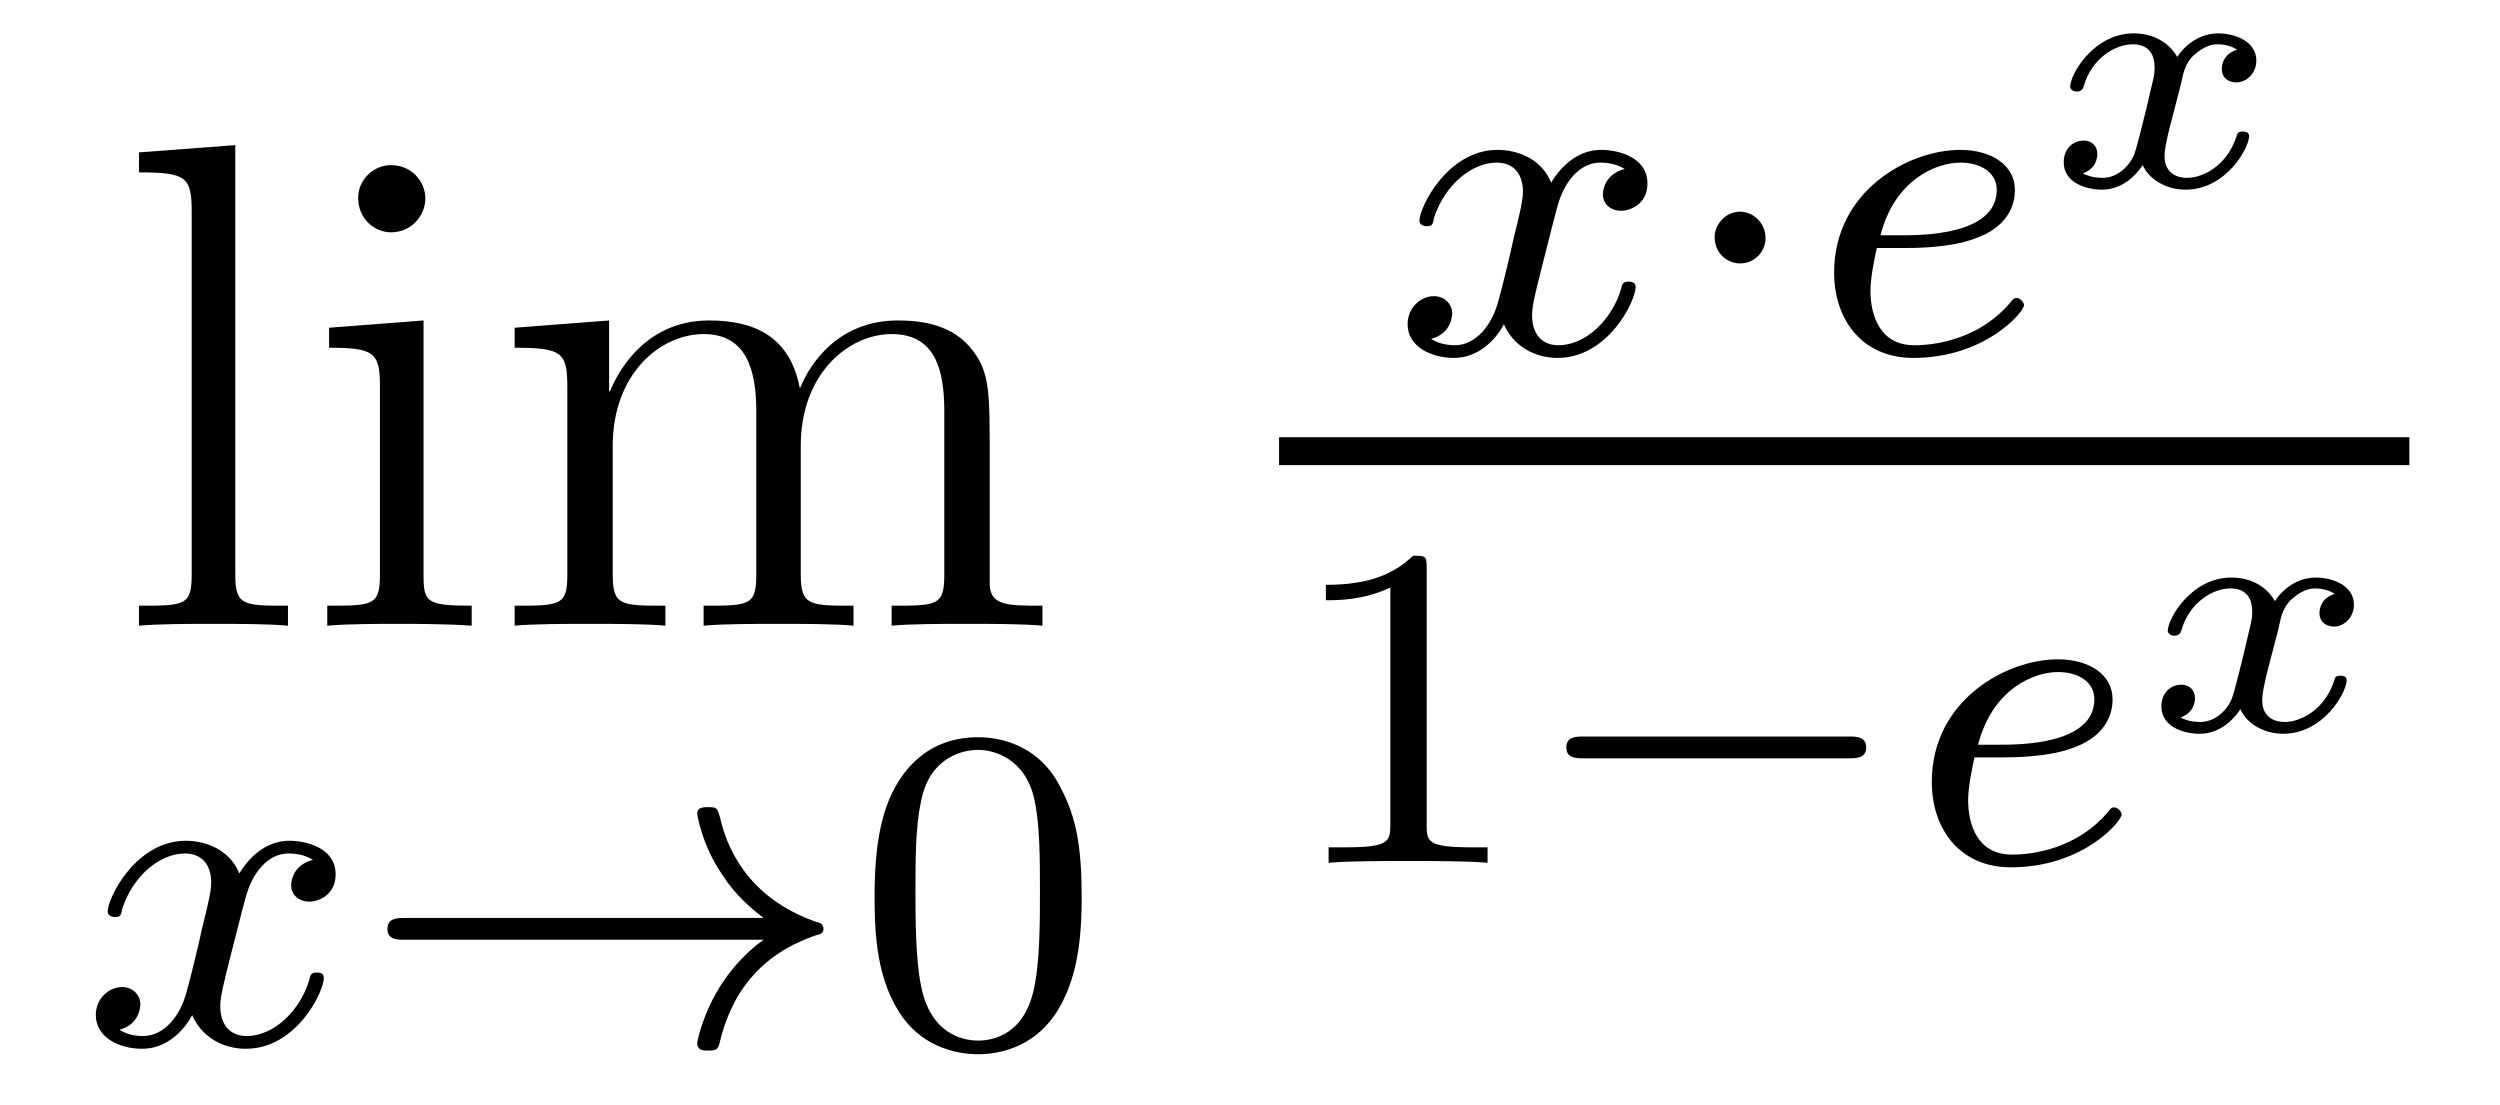
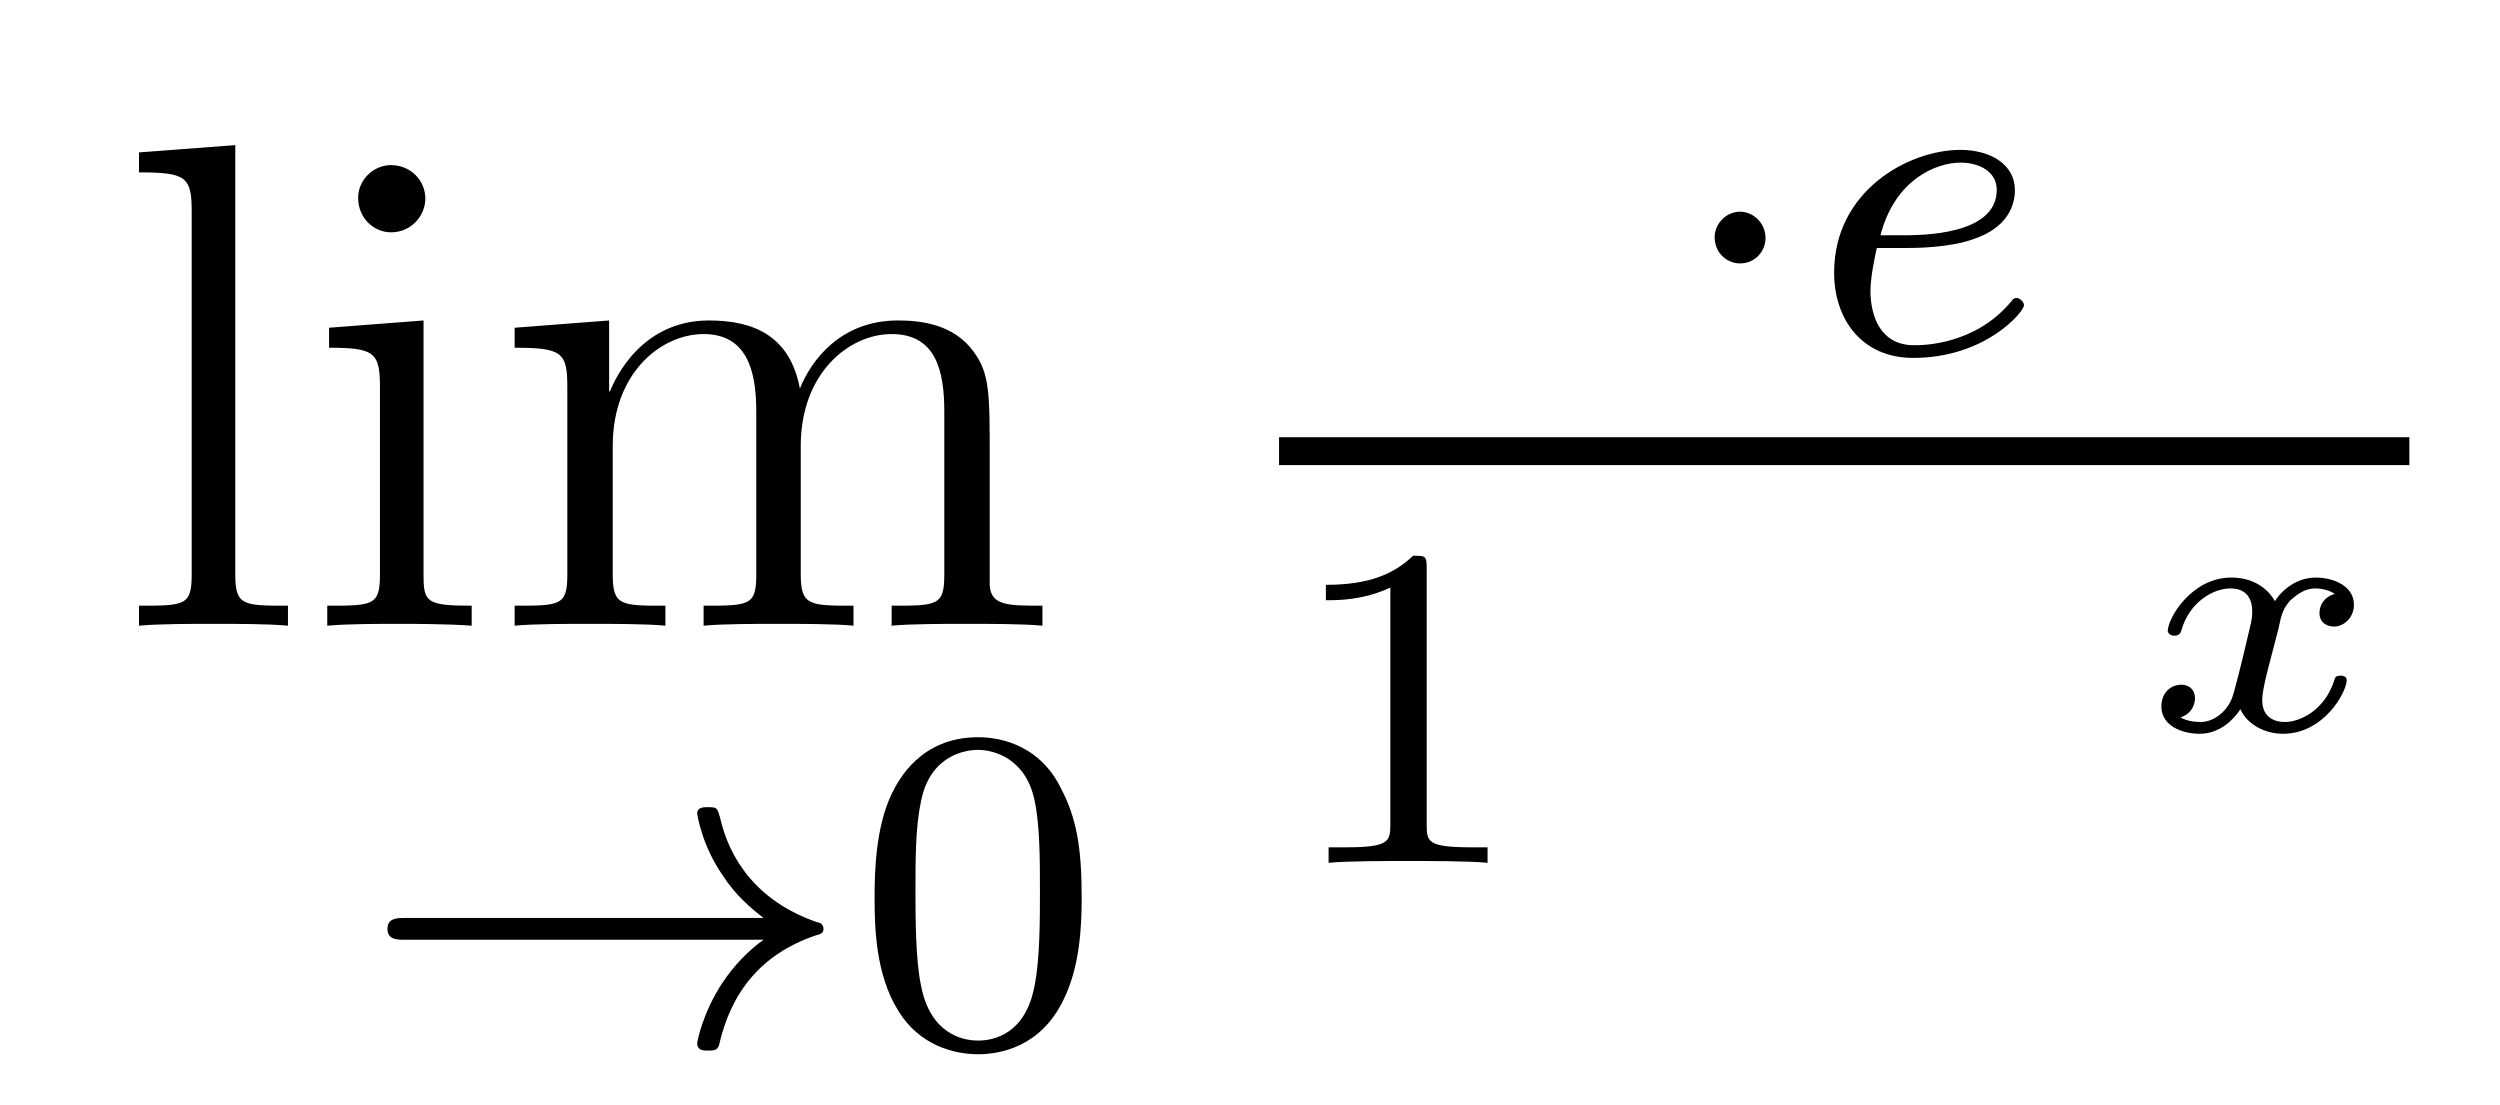
<svg xmlns="http://www.w3.org/2000/svg" height="19pt" version="1.1" viewBox="0 -19 43 19" width="43pt">
  <g id="page1">
    <g transform="matrix(1 0 0 1 -127 646)">
      <path d="M131.047 -662.504L129.391 -662.379V-662.035C130.203 -662.035 130.297 -661.957 130.297 -661.363V-655.113C130.297 -654.582 130.172 -654.582 129.391 -654.582V-654.238C129.734 -654.27 130.313 -654.27 130.672 -654.27C131.031 -654.27 131.625 -654.27 131.953 -654.238V-654.582C131.187 -654.582 131.047 -654.582 131.047 -655.113V-662.504ZM134.316 -661.582C134.316 -661.895 134.066 -662.16 133.723 -662.16C133.426 -662.16 133.16 -661.91 133.16 -661.598C133.16 -661.238 133.441 -661.004 133.723 -661.004C134.098 -661.004 134.316 -661.316 134.316 -661.582ZM132.66 -659.363V-659.019C133.426 -659.019 133.535 -658.941 133.535 -658.363V-655.113C133.535 -654.582 133.41 -654.582 132.629 -654.582V-654.238C132.973 -654.27 133.535 -654.27 133.879 -654.27C134.019 -654.27 134.707 -654.27 135.113 -654.238V-654.582C134.332 -654.582 134.285 -654.645 134.285 -655.113V-659.488L132.66 -659.363ZM144.023 -657.129C144.023 -658.238 144.023 -658.582 143.742 -658.957C143.398 -659.426 142.836 -659.488 142.445 -659.488C141.445 -659.488 140.945 -658.785 140.758 -658.316C140.586 -659.238 139.945 -659.488 139.195 -659.488C138.039 -659.488 137.586 -658.504 137.492 -658.269H137.477V-659.488L135.852 -659.363V-659.019C136.664 -659.019 136.758 -658.941 136.758 -658.348V-655.113C136.758 -654.582 136.633 -654.582 135.852 -654.582V-654.238C136.164 -654.27 136.805 -654.27 137.148 -654.27C137.492 -654.27 138.133 -654.27 138.445 -654.238V-654.582C137.68 -654.582 137.539 -654.582 137.539 -655.113V-657.332C137.539 -658.582 138.367 -659.254 139.102 -659.254C139.836 -659.254 140.008 -658.644 140.008 -657.926V-655.113C140.008 -654.582 139.883 -654.582 139.102 -654.582V-654.238C139.414 -654.27 140.055 -654.27 140.383 -654.27C140.727 -654.27 141.383 -654.27 141.68 -654.238V-654.582C140.93 -654.582 140.773 -654.582 140.773 -655.113V-657.332C140.773 -658.582 141.602 -659.254 142.336 -659.254C143.086 -659.254 143.242 -658.644 143.242 -657.926V-655.113C143.242 -654.582 143.117 -654.582 142.336 -654.582V-654.238C142.648 -654.27 143.289 -654.27 143.633 -654.27C143.977 -654.27 144.617 -654.27 144.93 -654.238V-654.582C144.336 -654.582 144.039 -654.582 144.023 -654.941V-657.129ZM145.195 -654.238" fill-rule="evenodd" />
-       <path d="M132.383 -650.211C132.023 -650.117 132.008 -649.82 132.008 -649.773C132.008 -649.602 132.148 -649.492 132.32 -649.492C132.492 -649.492 132.773 -649.617 132.773 -649.961C132.773 -650.414 132.273 -650.539 131.977 -650.539C131.602 -650.539 131.305 -650.289 131.117 -649.977C130.945 -650.398 130.523 -650.539 130.195 -650.539C129.336 -650.539 128.852 -649.555 128.852 -649.32C128.852 -649.258 128.914 -649.227 128.977 -649.227C129.07 -649.227 129.086 -649.258 129.102 -649.367C129.289 -649.945 129.758 -650.32 130.18 -650.32C130.492 -650.32 130.633 -650.102 130.633 -649.82C130.633 -649.648 130.539 -649.289 130.477 -649.039C130.43 -648.805 130.258 -648.102 130.211 -647.945C130.102 -647.523 129.82 -647.18 129.461 -647.18C129.43 -647.18 129.211 -647.18 129.055 -647.289C129.414 -647.383 129.414 -647.711 129.414 -647.727C129.414 -647.898 129.273 -648.023 129.102 -648.023C128.883 -648.023 128.648 -647.836 128.648 -647.539C128.648 -647.164 129.039 -646.961 129.445 -646.961C129.867 -646.961 130.164 -647.273 130.305 -647.539C130.477 -647.148 130.852 -646.961 131.227 -646.961C132.102 -646.961 132.57 -647.945 132.57 -648.18C132.57 -648.258 132.508 -648.273 132.445 -648.273C132.352 -648.273 132.336 -648.227 132.32 -648.148C132.164 -647.617 131.711 -647.18 131.242 -647.18C130.977 -647.18 130.789 -647.352 130.789 -647.695C130.789 -647.852 130.836 -648.039 130.945 -648.477C131.008 -648.711 131.18 -649.414 131.227 -649.57C131.336 -649.977 131.602 -650.32 131.961 -650.32C132.008 -650.32 132.211 -650.32 132.383 -650.211ZM133.195 -647.039" fill-rule="evenodd" />
      <path d="M140.133 -648.836C139.867 -648.648 139.617 -648.383 139.43 -648.102C139.086 -647.586 138.992 -647.086 138.992 -647.055C138.992 -646.93 139.102 -646.93 139.18 -646.93C139.273 -646.93 139.336 -646.93 139.367 -647.023C139.57 -647.914 140.07 -648.586 141.039 -648.914C141.102 -648.93 141.164 -648.945 141.164 -649.023C141.164 -649.102 141.102 -649.133 141.07 -649.133C140.008 -649.492 139.539 -650.242 139.383 -650.945C139.336 -651.102 139.336 -651.117 139.18 -651.117C139.102 -651.117 138.992 -651.117 138.992 -651.008C138.992 -650.992 139.07 -650.461 139.43 -649.945C139.648 -649.602 139.93 -649.367 140.133 -649.211H133.961C133.836 -649.211 133.664 -649.211 133.664 -649.023C133.664 -648.836 133.836 -648.836 133.961 -648.836H140.133ZM141.715 -647.039" fill-rule="evenodd" />
      <path d="M145.605 -649.57C145.605 -650.43 145.512 -650.945 145.246 -651.445C144.902 -652.148 144.262 -652.32 143.824 -652.32C142.824 -652.32 142.449 -651.57 142.34 -651.352C142.059 -650.773 142.043 -649.992 142.043 -649.57C142.043 -649.055 142.059 -648.242 142.449 -647.617C142.809 -647.023 143.402 -646.867 143.824 -646.867C144.199 -646.867 144.887 -646.992 145.277 -647.773C145.574 -648.352 145.605 -649.055 145.605 -649.57ZM143.824 -647.102C143.543 -647.102 142.996 -647.227 142.84 -648.055C142.746 -648.508 142.746 -649.258 142.746 -649.664C142.746 -650.211 142.746 -650.773 142.84 -651.211C142.996 -652.023 143.621 -652.102 143.824 -652.102C144.09 -652.102 144.637 -651.961 144.793 -651.242C144.887 -650.805 144.887 -650.211 144.887 -649.664C144.887 -649.195 144.887 -648.492 144.793 -648.039C144.637 -647.211 144.09 -647.102 143.824 -647.102ZM145.914 -647.039" fill-rule="evenodd" />
-       <path d="M154.945 -662.094C154.586 -662 154.57 -661.703 154.57 -661.656C154.57 -661.484 154.711 -661.375 154.883 -661.375S155.336 -661.5 155.336 -661.844C155.336 -662.297 154.836 -662.422 154.539 -662.422C154.164 -662.422 153.867 -662.172 153.68 -661.859C153.508 -662.281 153.086 -662.422 152.758 -662.422C151.898 -662.422 151.414 -661.437 151.414 -661.203C151.414 -661.141 151.477 -661.109 151.539 -661.109C151.633 -661.109 151.648 -661.141 151.664 -661.25C151.852 -661.828 152.32 -662.203 152.742 -662.203C153.055 -662.203 153.195 -661.984 153.195 -661.703C153.195 -661.531 153.102 -661.172 153.039 -660.922C152.992 -660.687 152.82 -659.984 152.773 -659.828C152.664 -659.406 152.383 -659.062 152.023 -659.062C151.992 -659.062 151.773 -659.062 151.617 -659.172C151.977 -659.266 151.977 -659.594 151.977 -659.609C151.977 -659.781 151.836 -659.906 151.664 -659.906C151.445 -659.906 151.211 -659.719 151.211 -659.422C151.211 -659.047 151.602 -658.844 152.008 -658.844C152.43 -658.844 152.727 -659.156 152.867 -659.422C153.039 -659.031 153.414 -658.844 153.789 -658.844C154.664 -658.844 155.133 -659.828 155.133 -660.063C155.133 -660.141 155.07 -660.156 155.008 -660.156C154.914 -660.156 154.898 -660.109 154.883 -660.031C154.727 -659.5 154.273 -659.062 153.805 -659.062C153.539 -659.062 153.352 -659.234 153.352 -659.578C153.352 -659.734 153.398 -659.922 153.508 -660.359C153.57 -660.594 153.742 -661.297 153.789 -661.453C153.898 -661.859 154.164 -662.203 154.523 -662.203C154.57 -662.203 154.773 -662.203 154.945 -662.094ZM155.758 -658.922" fill-rule="evenodd" />
      <path d="M157.367 -660.906C157.367 -661.172 157.148 -661.359 156.93 -661.359C156.68 -661.359 156.492 -661.141 156.492 -660.922C156.492 -660.641 156.711 -660.469 156.93 -660.469C157.18 -660.469 157.367 -660.672 157.367 -660.906ZM158.156 -658.922" fill-rule="evenodd" />
      <path d="M159.75 -660.734C159.922 -660.734 160.531 -660.734 160.953 -660.891C161.641 -661.125 161.656 -661.609 161.656 -661.734C161.656 -662.172 161.234 -662.422 160.719 -662.422C159.828 -662.422 158.547 -661.719 158.547 -660.312C158.547 -659.5 159.031 -658.844 159.906 -658.844C161.156 -658.844 161.813 -659.641 161.813 -659.75C161.813 -659.812 161.734 -659.875 161.688 -659.875C161.641 -659.875 161.625 -659.859 161.578 -659.797C160.953 -659.062 160.062 -659.062 159.922 -659.062C159.344 -659.062 159.172 -659.562 159.172 -660C159.172 -660.234 159.25 -660.594 159.281 -660.734H159.75ZM159.344 -660.953C159.594 -661.922 160.313 -662.203 160.719 -662.203C161.047 -662.203 161.344 -662.047 161.344 -661.734C161.344 -660.953 160.047 -660.953 159.703 -660.953H159.344ZM162.113 -658.922" fill-rule="evenodd" />
-       <path d="M165.48 -664.145C165.262 -664.082 165.215 -663.91 165.215 -663.816C165.215 -663.629 165.371 -663.582 165.465 -663.582C165.637 -663.582 165.809 -663.738 165.809 -663.957C165.809 -664.285 165.449 -664.426 165.152 -664.426C164.762 -664.426 164.512 -664.129 164.449 -664.02C164.371 -664.16 164.152 -664.426 163.699 -664.426C163.012 -664.426 162.606 -663.723 162.606 -663.504C162.606 -663.488 162.637 -663.426 162.715 -663.426C162.793 -663.426 162.824 -663.457 162.84 -663.519C162.981 -664.004 163.387 -664.238 163.684 -664.238C163.98 -664.238 164.059 -664.035 164.059 -663.848C164.059 -663.77 164.059 -663.723 164.012 -663.535C163.887 -662.988 163.746 -662.441 163.715 -662.363C163.637 -662.145 163.418 -661.941 163.168 -661.941C163.121 -661.941 162.965 -661.941 162.824 -662.019C163.059 -662.098 163.074 -662.301 163.074 -662.348C163.074 -662.504 162.965 -662.582 162.84 -662.582C162.668 -662.582 162.496 -662.457 162.496 -662.207C162.496 -661.863 162.871 -661.738 163.152 -661.738C163.496 -661.738 163.731 -661.973 163.855 -662.16C163.965 -661.91 164.262 -661.738 164.59 -661.738C165.293 -661.738 165.684 -662.457 165.684 -662.66C165.684 -662.676 165.684 -662.738 165.574 -662.738C165.496 -662.738 165.48 -662.707 165.465 -662.645C165.293 -662.129 164.871 -661.941 164.621 -661.941C164.387 -661.941 164.23 -662.066 164.23 -662.316C164.23 -662.426 164.262 -662.566 164.309 -662.769L164.512 -663.551C164.559 -663.785 164.59 -663.894 164.715 -664.035C164.809 -664.113 164.949 -664.238 165.137 -664.238C165.168 -664.238 165.34 -664.238 165.48 -664.145ZM166.32 -661.801" fill-rule="evenodd" />
      <path d="M149 -657H168.441V-657.48H149" />
      <path d="M151.539 -655.223C151.539 -655.441 151.523 -655.441 151.305 -655.441C150.977 -655.129 150.555 -654.941 149.805 -654.941V-654.676C150.023 -654.676 150.445 -654.676 150.914 -654.894V-650.816C150.914 -650.52 150.883 -650.426 150.133 -650.426H149.852V-650.16C150.18 -650.191 150.852 -650.191 151.211 -650.191S152.258 -650.191 152.586 -650.16V-650.426H152.32C151.555 -650.426 151.539 -650.52 151.539 -650.816V-655.223ZM153.238 -650.16" fill-rule="evenodd" />
-       <path d="M158.801 -651.957C158.926 -651.957 159.098 -651.957 159.098 -652.145C159.098 -652.332 158.926 -652.332 158.801 -652.332H154.238C154.113 -652.332 153.941 -652.332 153.941 -652.145C153.941 -651.957 154.113 -651.957 154.238 -651.957H158.801ZM159.836 -650.16" fill-rule="evenodd" />
-       <path d="M161.43 -651.973C161.602 -651.973 162.211 -651.973 162.633 -652.129C163.32 -652.363 163.336 -652.848 163.336 -652.973C163.336 -653.41 162.914 -653.66 162.398 -653.66C161.508 -653.66 160.227 -652.957 160.227 -651.551C160.227 -650.738 160.711 -650.082 161.586 -650.082C162.836 -650.082 163.492 -650.879 163.492 -650.988C163.492 -651.051 163.414 -651.113 163.367 -651.113C163.32 -651.113 163.305 -651.098 163.258 -651.035C162.633 -650.301 161.742 -650.301 161.602 -650.301C161.023 -650.301 160.852 -650.801 160.852 -651.238C160.852 -651.473 160.93 -651.832 160.961 -651.973H161.43ZM161.023 -652.191C161.273 -653.16 161.992 -653.441 162.398 -653.441C162.727 -653.441 163.023 -653.285 163.023 -652.973C163.023 -652.191 161.727 -652.191 161.383 -652.191H161.023ZM163.793 -650.16" fill-rule="evenodd" />
      <path d="M167.16 -654.785C166.941 -654.723 166.895 -654.551 166.895 -654.457C166.895 -654.27 167.051 -654.223 167.145 -654.223C167.316 -654.223 167.488 -654.379 167.488 -654.598C167.488 -654.926 167.129 -655.066 166.832 -655.066C166.441 -655.066 166.191 -654.77 166.129 -654.66C166.051 -654.801 165.832 -655.066 165.379 -655.066C164.691 -655.066 164.285 -654.363 164.285 -654.144C164.285 -654.129 164.316 -654.066 164.394 -654.066C164.473 -654.066 164.504 -654.098 164.52 -654.16C164.66 -654.645 165.066 -654.879 165.363 -654.879C165.66 -654.879 165.738 -654.676 165.738 -654.488C165.738 -654.41 165.738 -654.363 165.691 -654.176C165.566 -653.629 165.426 -653.082 165.395 -653.004C165.316 -652.785 165.098 -652.582 164.848 -652.582C164.801 -652.582 164.645 -652.582 164.504 -652.66C164.738 -652.738 164.754 -652.941 164.754 -652.988C164.754 -653.145 164.645 -653.223 164.52 -653.223C164.348 -653.223 164.176 -653.098 164.176 -652.848C164.176 -652.504 164.551 -652.379 164.832 -652.379C165.176 -652.379 165.41 -652.613 165.535 -652.801C165.645 -652.551 165.941 -652.379 166.269 -652.379C166.973 -652.379 167.363 -653.098 167.363 -653.301C167.363 -653.316 167.363 -653.379 167.254 -653.379C167.176 -653.379 167.16 -653.348 167.145 -653.285C166.973 -652.77 166.551 -652.582 166.301 -652.582C166.066 -652.582 165.91 -652.707 165.91 -652.957C165.91 -653.066 165.941 -653.207 165.988 -653.41L166.191 -654.191C166.238 -654.426 166.269 -654.535 166.395 -654.676C166.488 -654.754 166.629 -654.879 166.816 -654.879C166.848 -654.879 167.019 -654.879 167.16 -654.785ZM168 -652.441" fill-rule="evenodd" />
    </g>
  </g>
</svg>